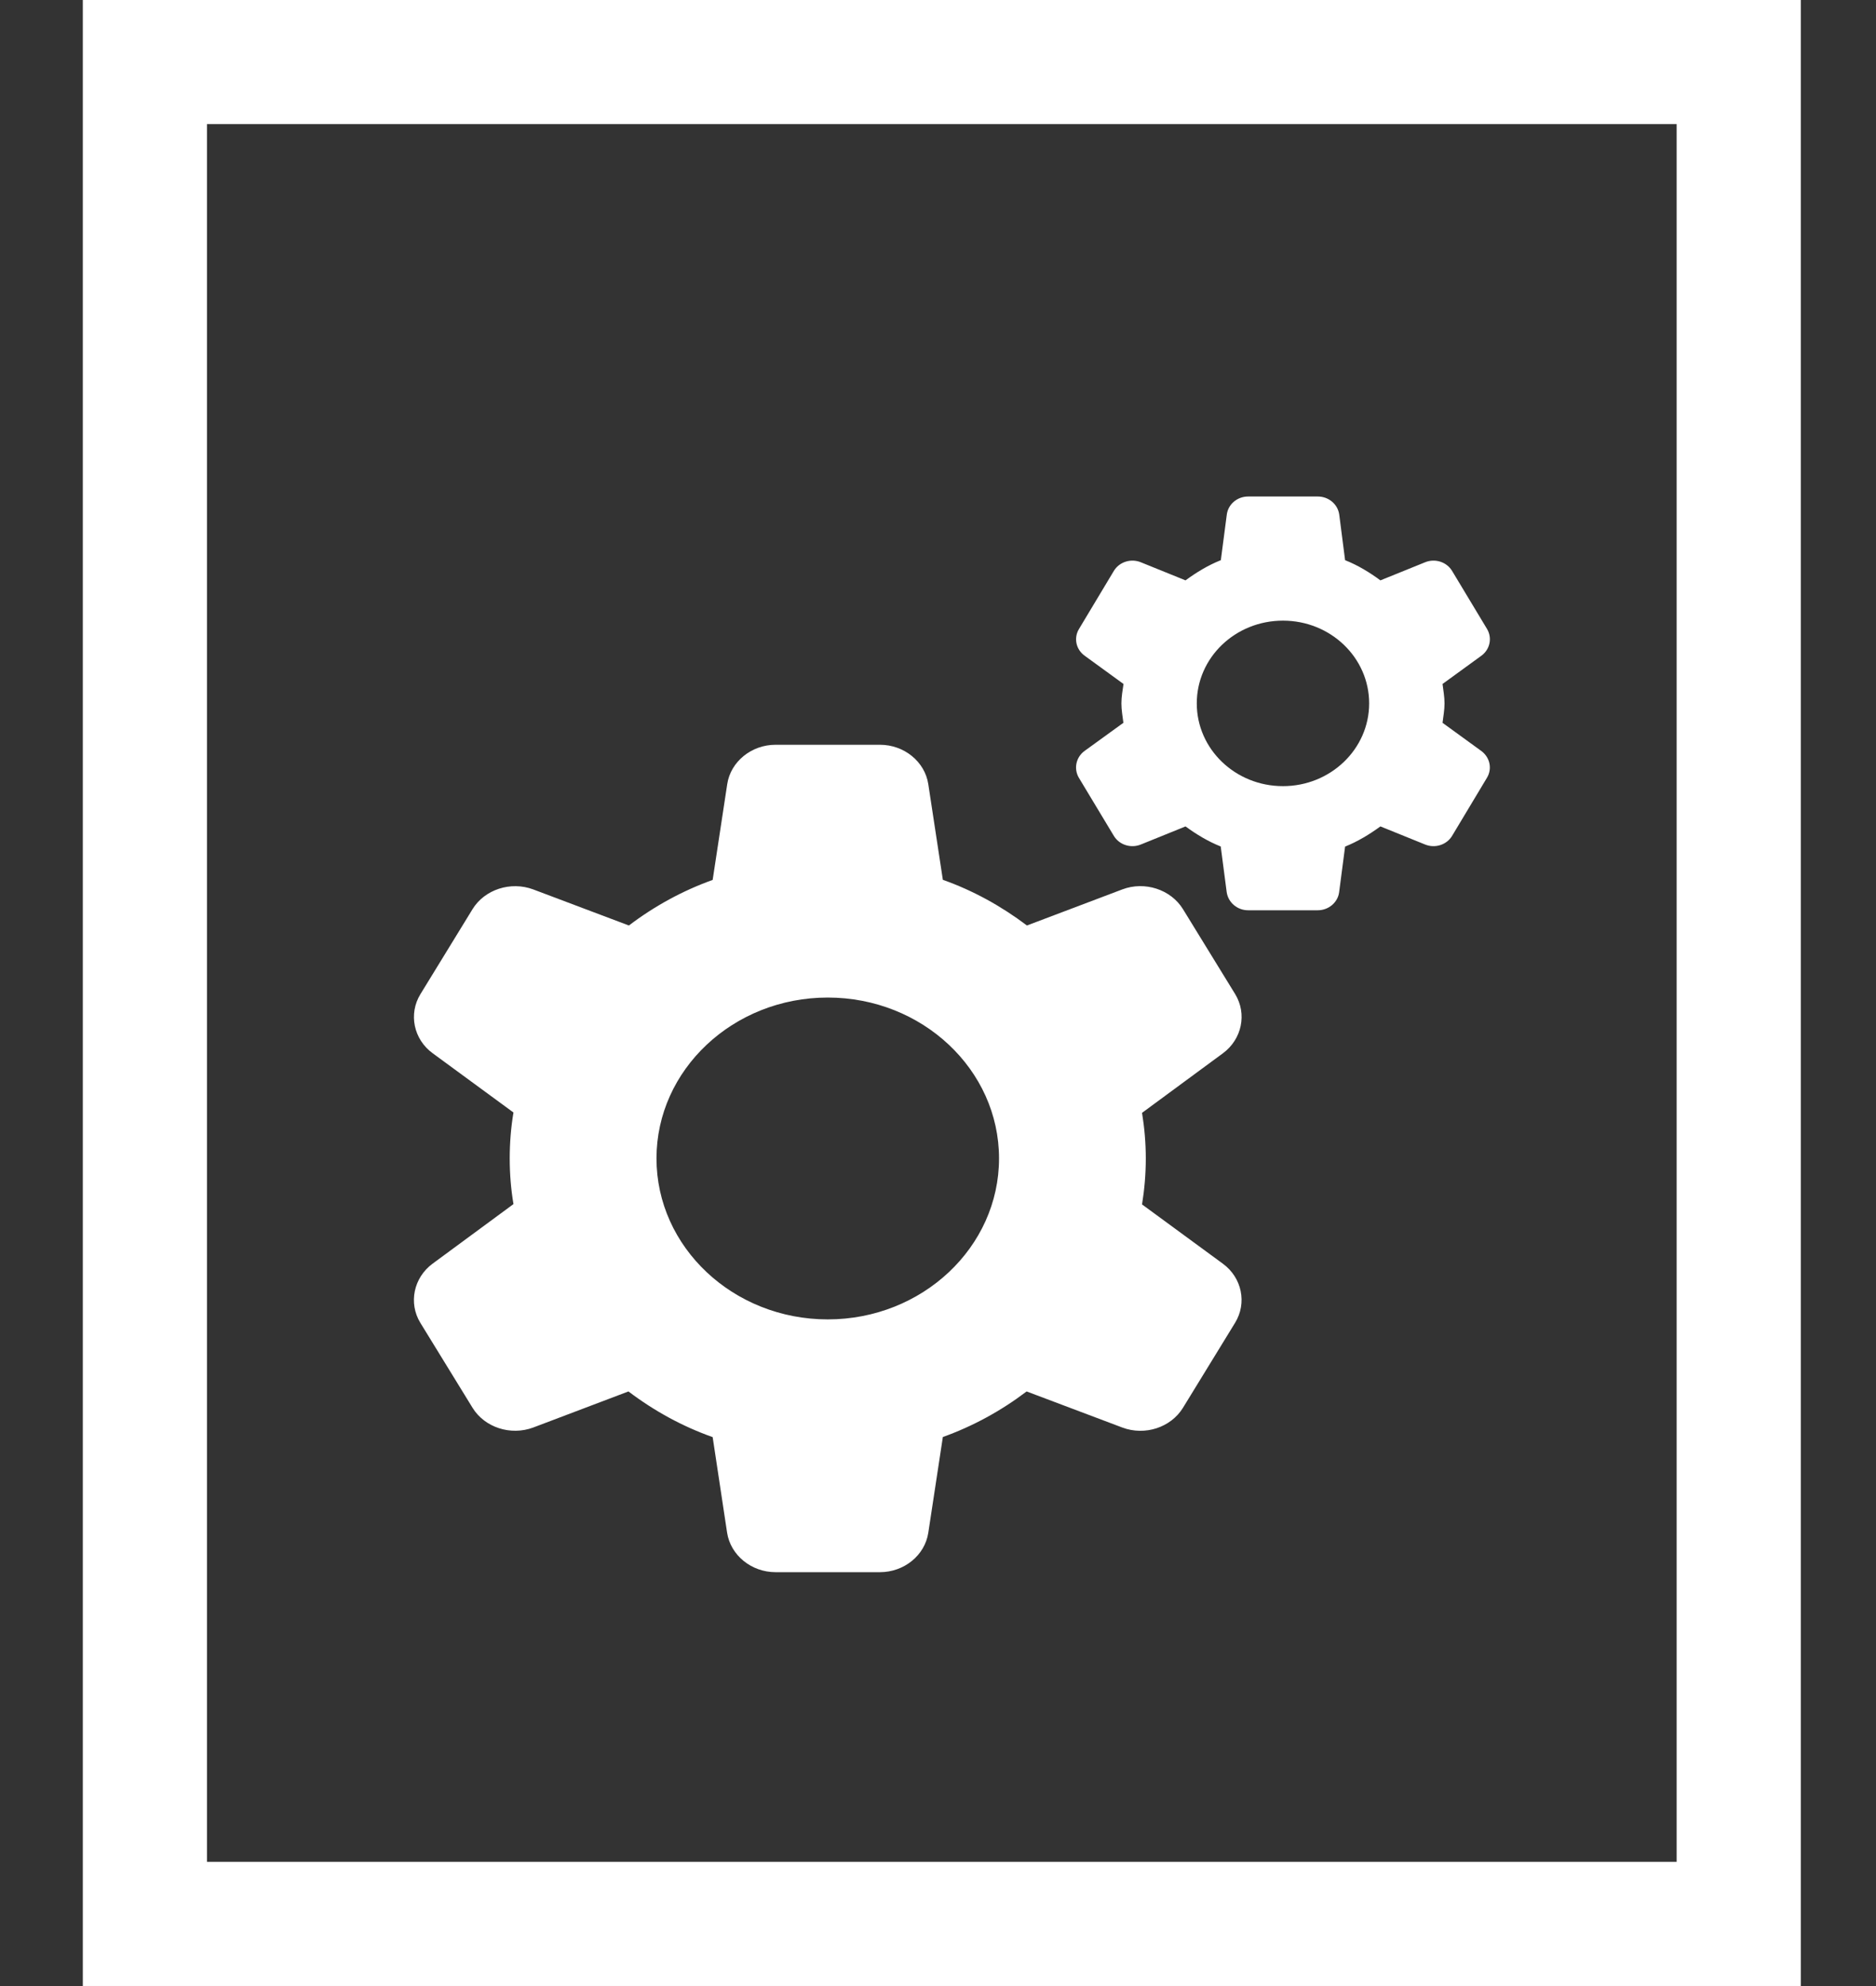
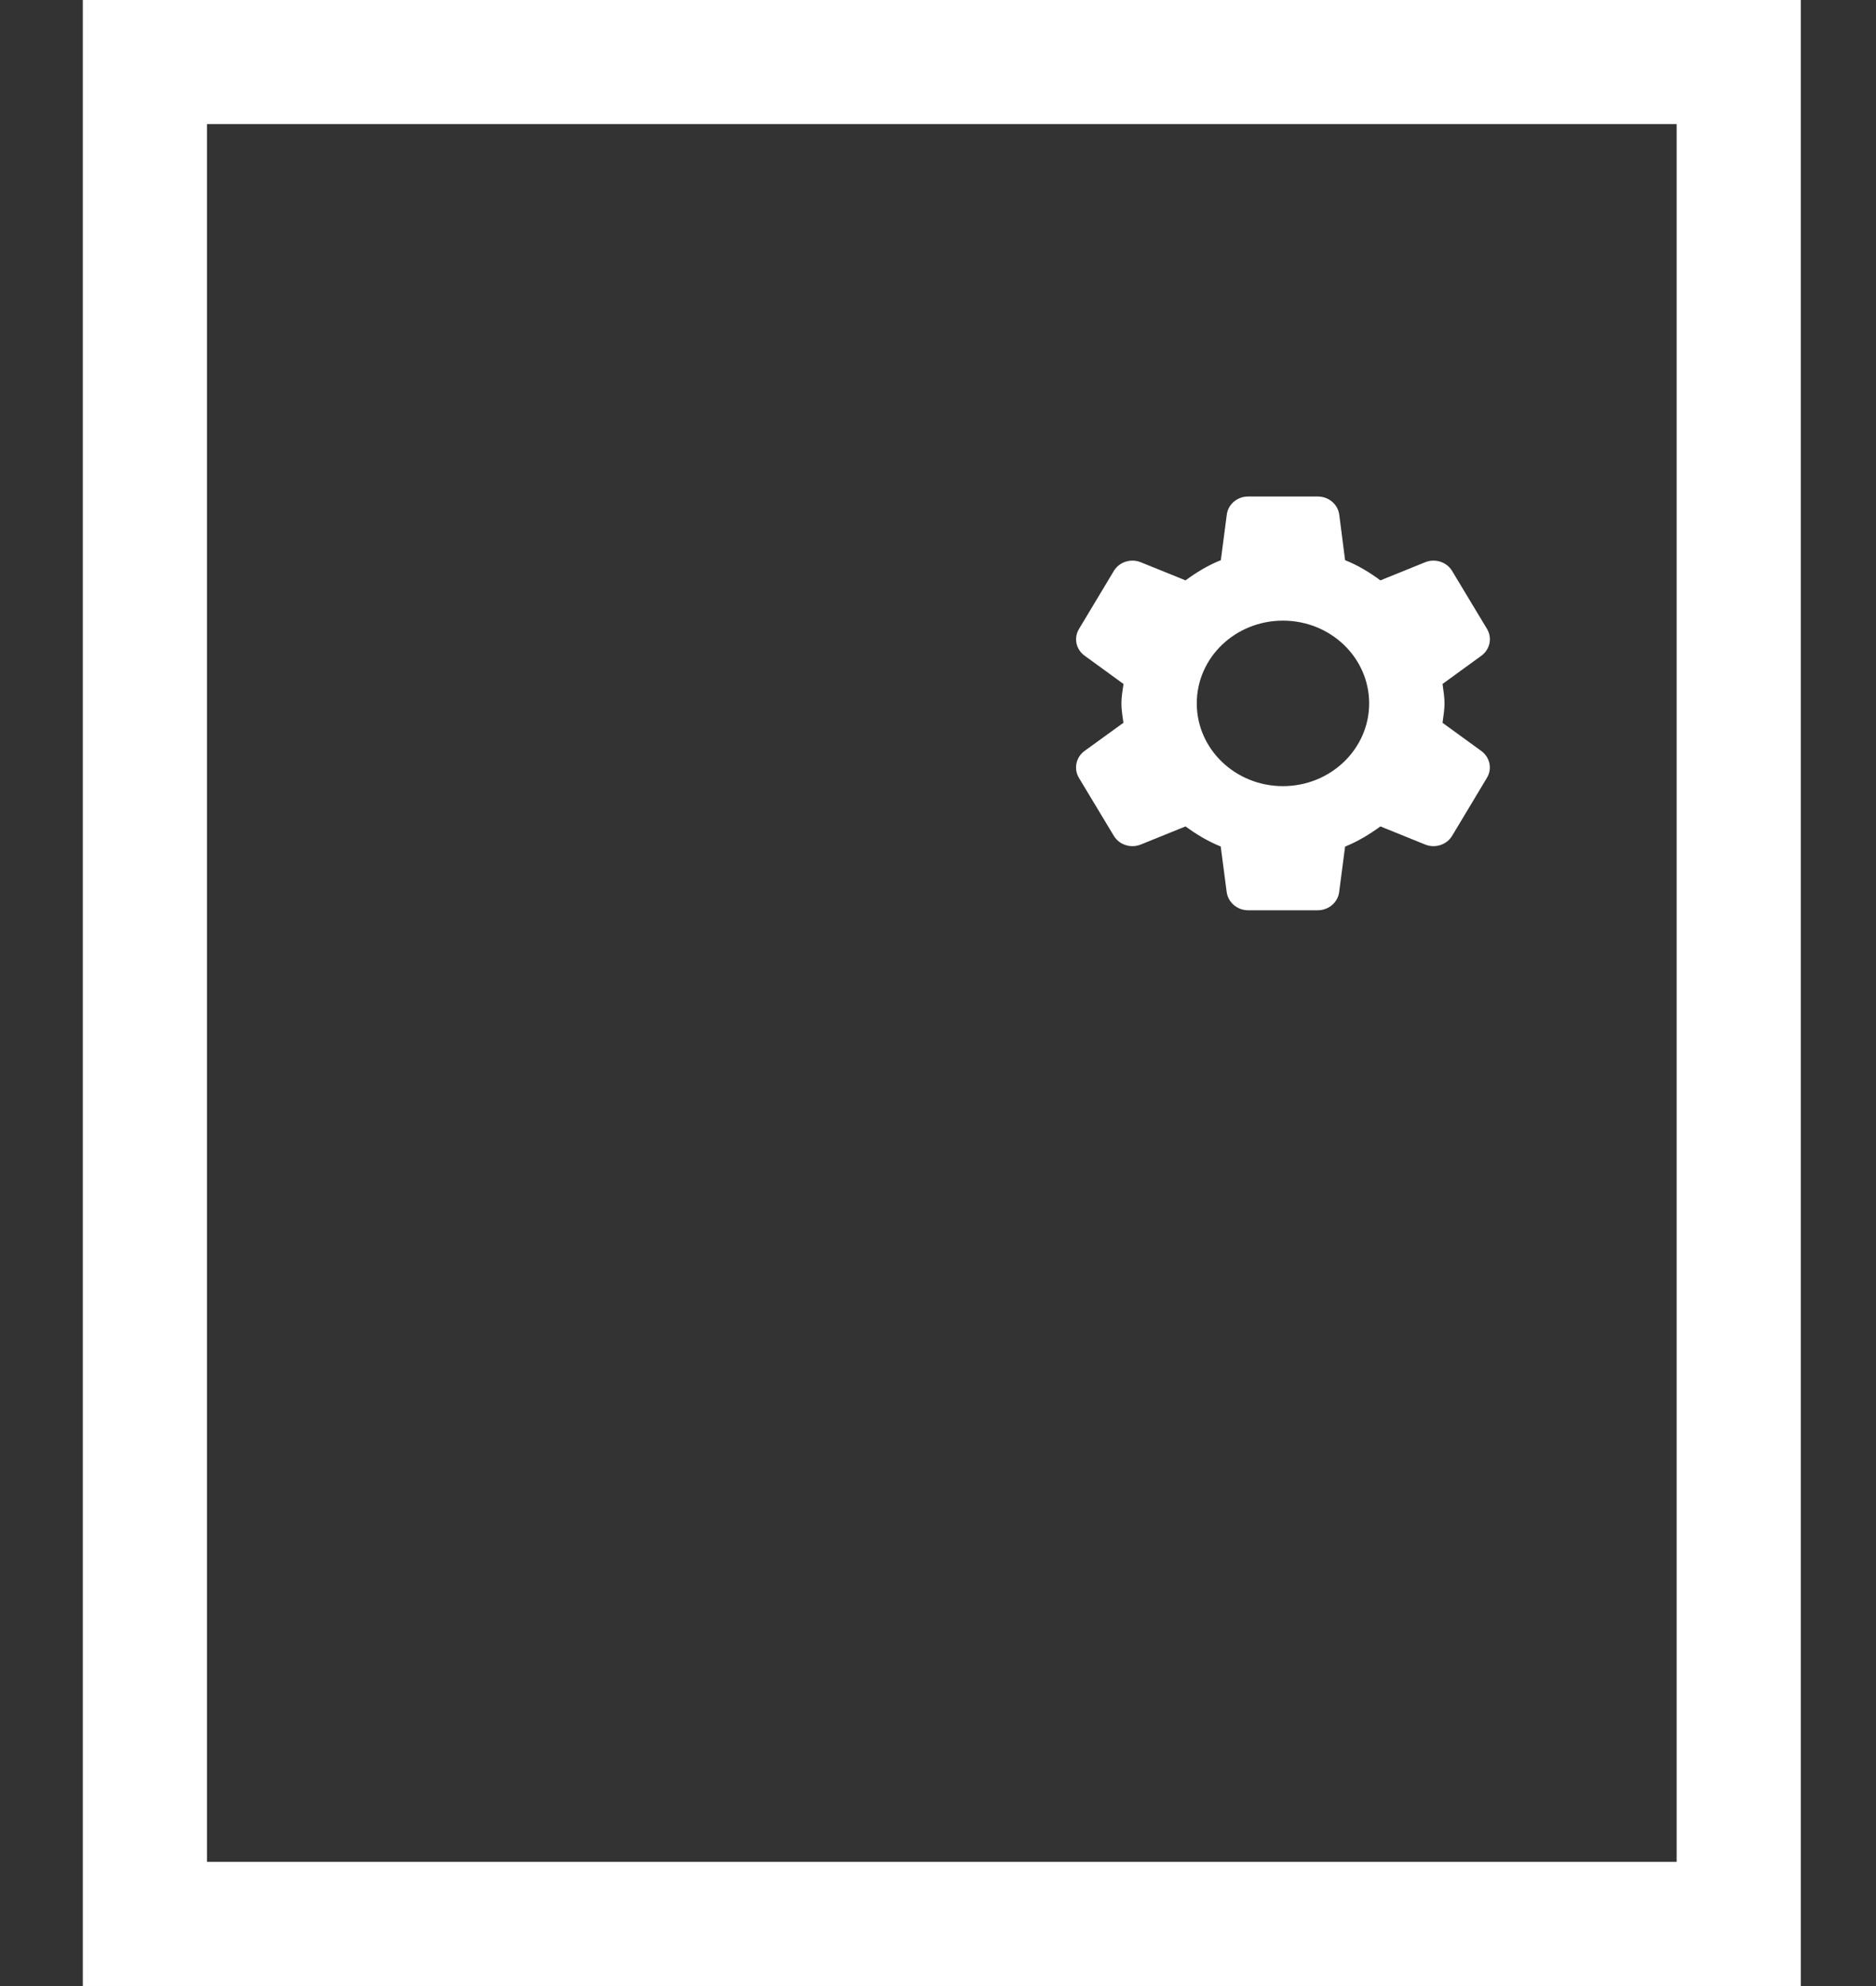
<svg xmlns="http://www.w3.org/2000/svg" width="17" height="18" viewBox="0 0 17 18" fill="none">
  <rect x="0" y="0" width="17" height="18" fill="#333333" stroke="none" />
  <path d="M1.313 0.562H15.756V17.437H1.313V0.562Z" stroke="white" stroke-width="1.125" />
-   <path d="M10.349 10.916C10.371 10.78 10.383 10.64 10.383 10.499C10.383 10.36 10.371 10.222 10.349 10.086L11.082 9.546C11.254 9.419 11.302 9.189 11.193 9.01L10.72 8.24C10.61 8.061 10.373 7.984 10.17 8.061L9.306 8.388C9.07 8.21 8.815 8.07 8.544 7.974L8.412 7.107C8.381 6.903 8.193 6.75 7.974 6.75H7.028C6.809 6.75 6.621 6.903 6.59 7.107L6.458 7.975C6.187 8.072 5.929 8.213 5.699 8.388L4.832 8.061C4.628 7.985 4.392 8.061 4.282 8.24L3.81 9.01C3.7 9.189 3.748 9.42 3.921 9.546L4.653 10.083C4.63 10.219 4.619 10.359 4.619 10.499C4.619 10.639 4.63 10.777 4.653 10.913L3.92 11.453C3.748 11.58 3.7 11.81 3.809 11.989L4.282 12.759C4.392 12.938 4.628 13.014 4.832 12.938L5.695 12.611C5.931 12.79 6.187 12.929 6.458 13.025L6.589 13.892C6.621 14.096 6.809 14.249 7.028 14.249H7.974C8.193 14.249 8.381 14.096 8.412 13.892L8.544 13.024C8.815 12.927 9.073 12.786 9.303 12.611L10.17 12.938C10.375 13.015 10.61 12.938 10.72 12.759L11.192 11.989C11.302 11.81 11.254 11.579 11.081 11.453L10.349 10.916ZM7.501 11.958C6.645 11.958 5.949 11.304 5.949 10.499C5.949 9.695 6.645 9.041 7.501 9.041C8.357 9.041 9.053 9.695 9.053 10.499C9.053 11.304 8.357 11.958 7.501 11.958Z" fill="white" />
  <path d="M13.072 6.551C13.079 6.493 13.09 6.435 13.09 6.375C13.09 6.314 13.079 6.257 13.072 6.199L13.424 5.943C13.502 5.886 13.524 5.782 13.475 5.7L13.159 5.175C13.11 5.093 13.005 5.059 12.914 5.096L12.509 5.26C12.41 5.187 12.305 5.123 12.189 5.077L12.136 4.664C12.123 4.57 12.04 4.5 11.942 4.5H11.31C11.212 4.5 11.129 4.57 11.117 4.664L11.063 5.077C10.947 5.123 10.841 5.188 10.743 5.26L10.338 5.096C10.247 5.059 10.142 5.093 10.093 5.175L9.778 5.7C9.728 5.782 9.75 5.886 9.829 5.943L10.181 6.199C10.173 6.257 10.162 6.314 10.162 6.375C10.162 6.435 10.173 6.493 10.18 6.551L9.828 6.806C9.75 6.863 9.728 6.968 9.777 7.05L10.093 7.575C10.142 7.657 10.247 7.691 10.338 7.654L10.743 7.49C10.841 7.562 10.947 7.626 11.062 7.672L11.116 8.085C11.129 8.179 11.212 8.25 11.31 8.25H11.941C12.04 8.25 12.123 8.179 12.135 8.086L12.189 7.673C12.305 7.626 12.41 7.562 12.509 7.49L12.914 7.654C13.005 7.691 13.11 7.657 13.159 7.575L13.474 7.05C13.524 6.968 13.502 6.864 13.423 6.806L13.072 6.551ZM11.626 7.125C11.194 7.125 10.845 6.789 10.845 6.375C10.845 5.96 11.194 5.625 11.626 5.625C12.057 5.625 12.407 5.96 12.407 6.375C12.407 6.789 12.057 7.125 11.626 7.125Z" fill="white" />
</svg>